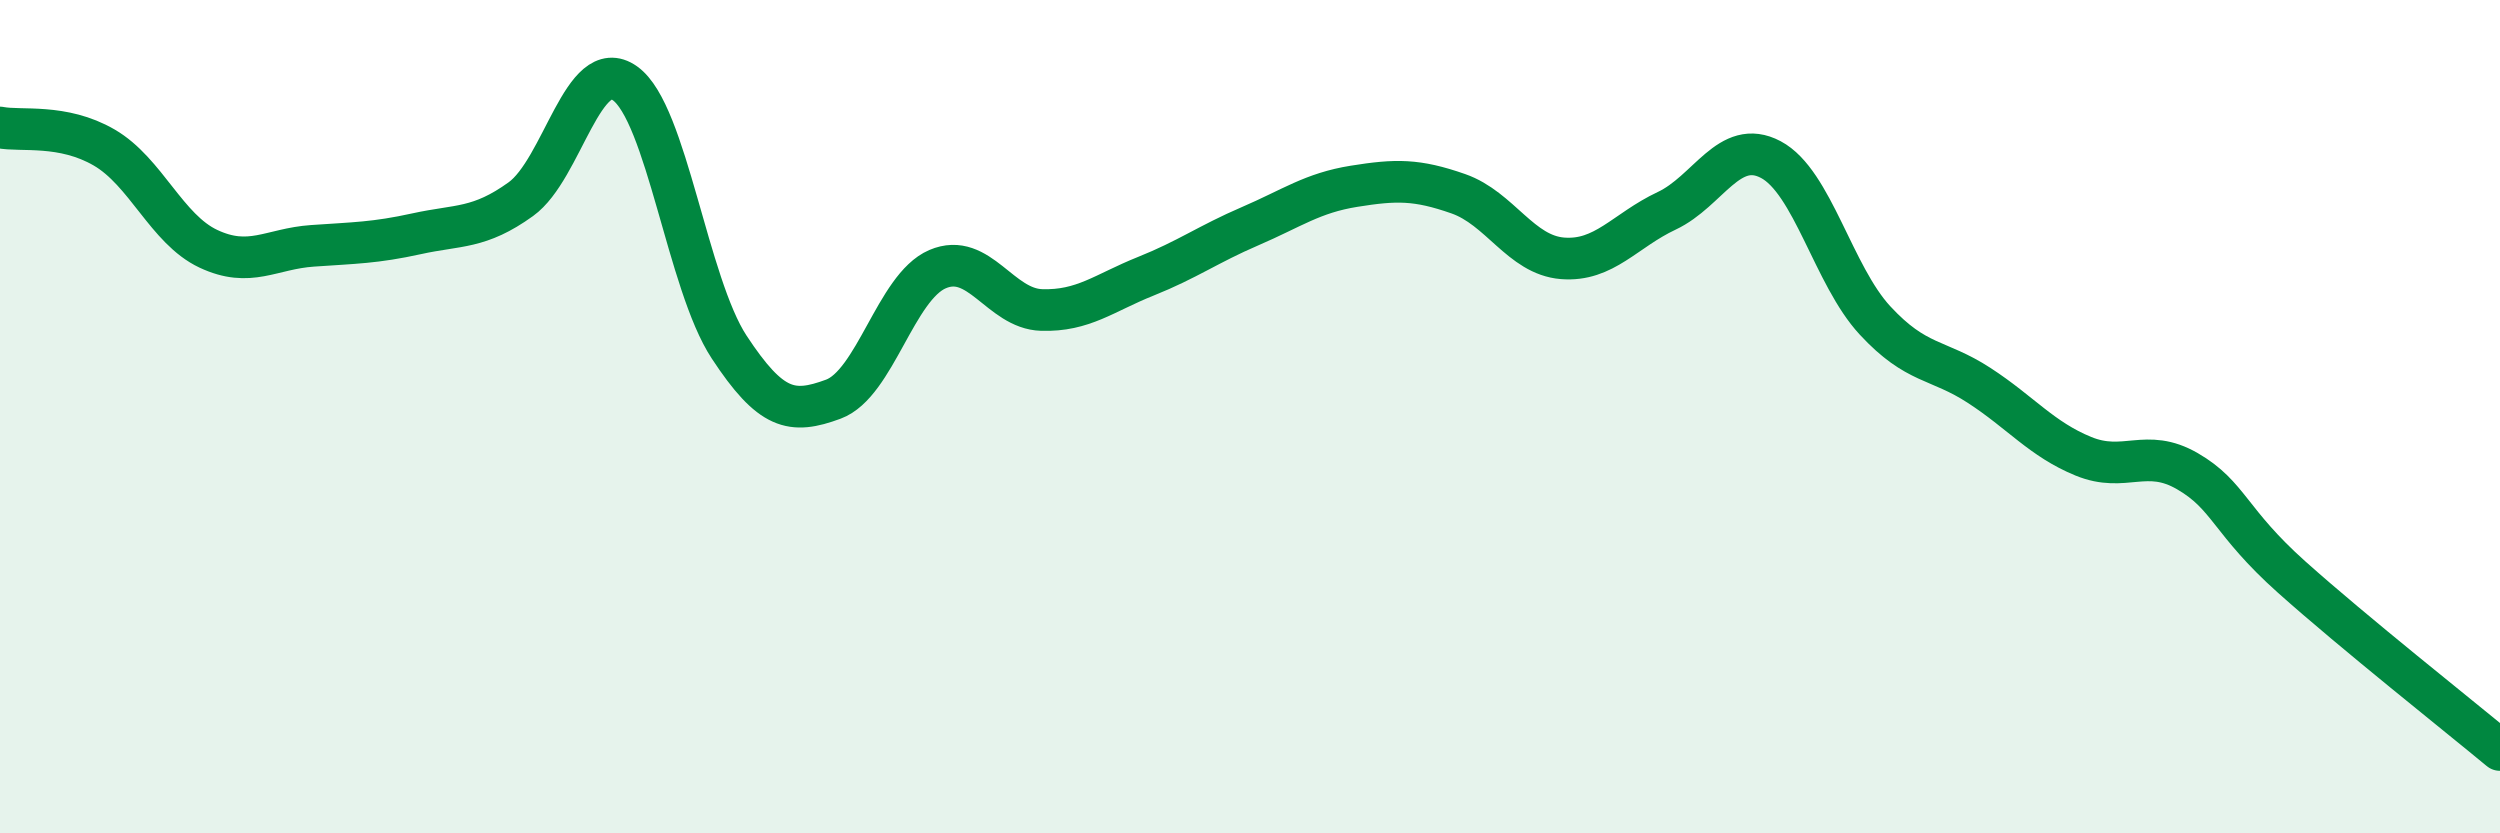
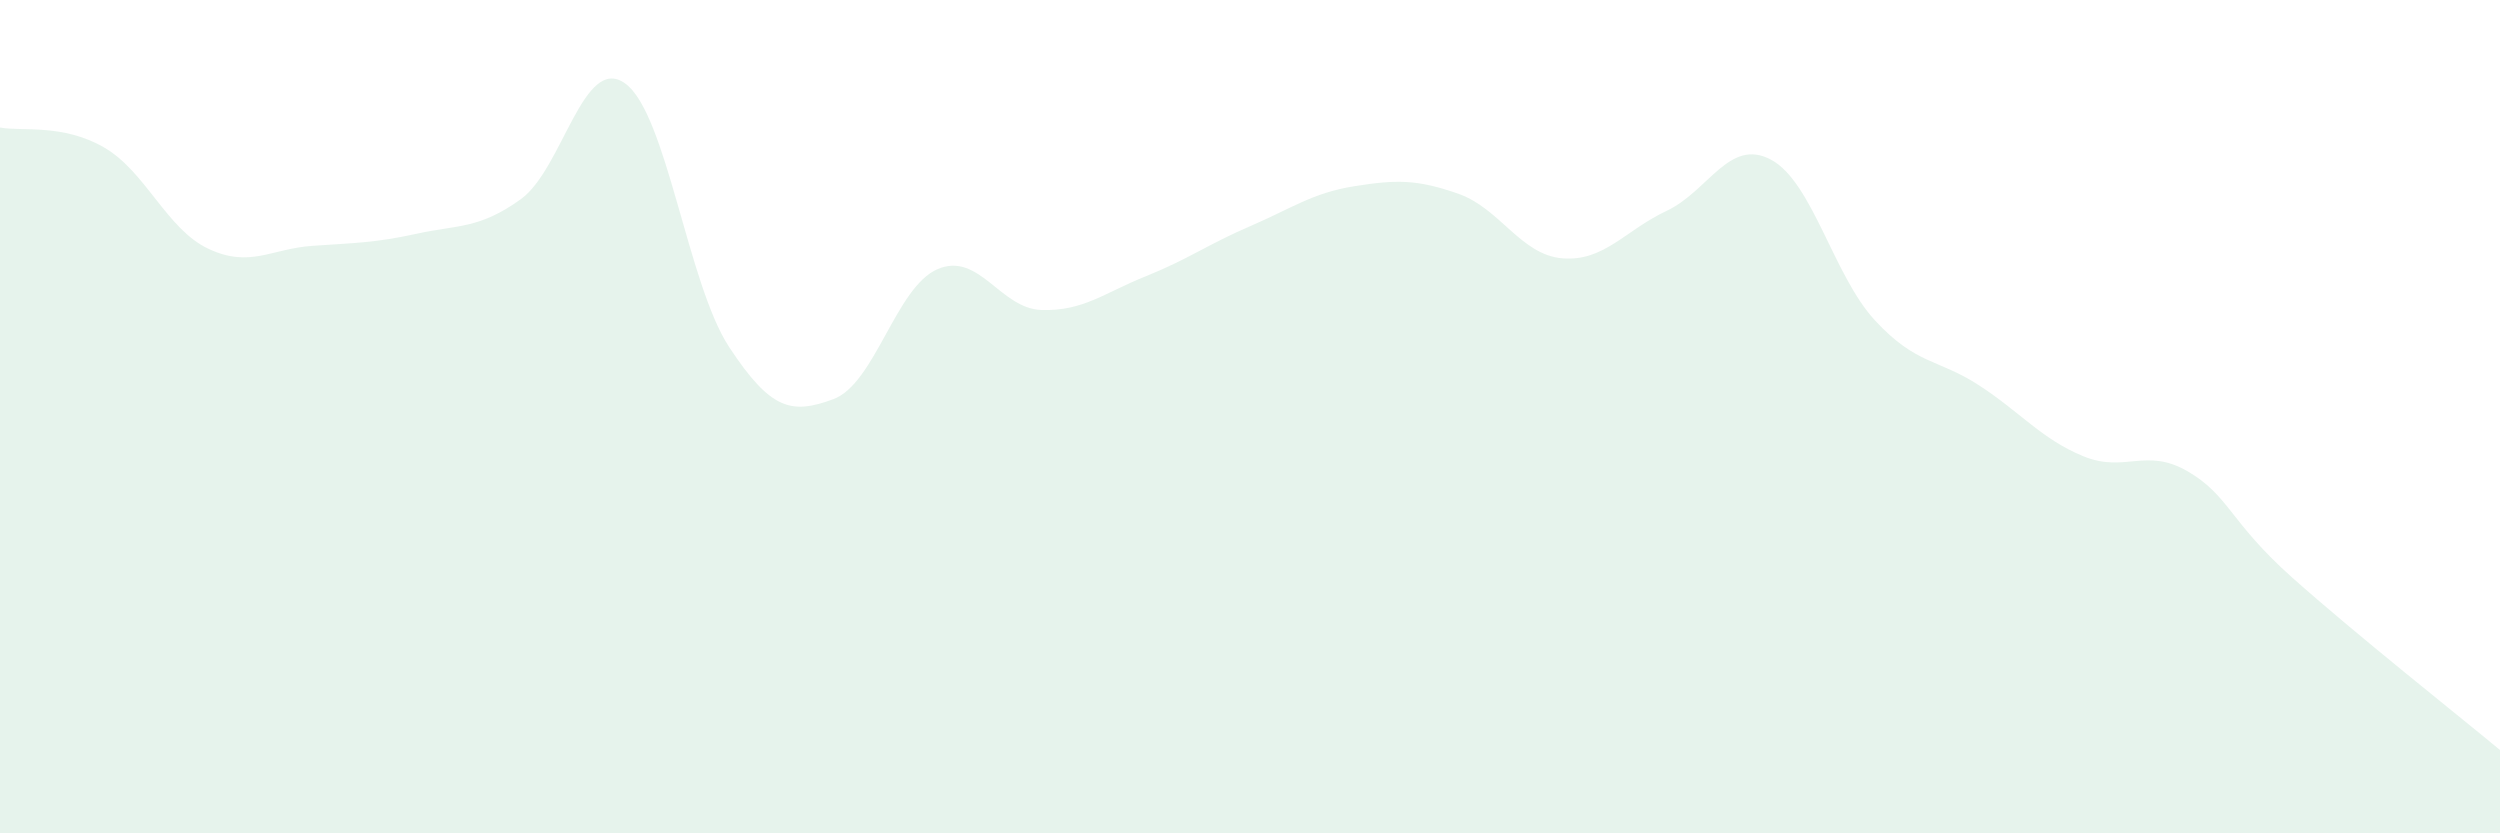
<svg xmlns="http://www.w3.org/2000/svg" width="60" height="20" viewBox="0 0 60 20">
  <path d="M 0,3.06 C 0.5,3.16 1.5,2.96 2.5,3.54 C 3.5,4.12 4,5.5 5,5.97 C 6,6.44 6.5,5.97 7.5,5.9 C 8.5,5.83 9,5.83 10,5.61 C 11,5.39 11.5,5.5 12.5,4.78 C 13.5,4.06 14,1.29 15,2 C 16,2.71 16.5,6.81 17.5,8.33 C 18.5,9.85 19,9.95 20,9.58 C 21,9.21 21.5,6.89 22.5,6.46 C 23.5,6.03 24,7.41 25,7.44 C 26,7.47 26.5,7.03 27.5,6.63 C 28.5,6.23 29,5.86 30,5.43 C 31,5 31.5,4.63 32.5,4.47 C 33.5,4.31 34,4.3 35,4.65 C 36,5 36.5,6.12 37.5,6.2 C 38.5,6.28 39,5.53 40,5.06 C 41,4.59 41.5,3.3 42.5,3.83 C 43.5,4.36 44,6.61 45,7.69 C 46,8.77 46.5,8.6 47.5,9.25 C 48.5,9.9 49,10.54 50,10.95 C 51,11.36 51.5,10.73 52.5,11.31 C 53.5,11.89 53.5,12.51 55,13.85 C 56.5,15.19 59,17.17 60,18L60 20L0 20Z" fill="#008740" opacity="0.1" stroke-linecap="round" stroke-linejoin="round" />
-   <path d="M 0,3.06 C 0.5,3.16 1.5,2.96 2.5,3.54 C 3.5,4.12 4,5.5 5,5.97 C 6,6.44 6.5,5.97 7.5,5.9 C 8.5,5.83 9,5.83 10,5.61 C 11,5.39 11.5,5.5 12.5,4.78 C 13.5,4.06 14,1.29 15,2 C 16,2.71 16.5,6.81 17.5,8.33 C 18.5,9.85 19,9.95 20,9.58 C 21,9.21 21.5,6.89 22.5,6.46 C 23.5,6.03 24,7.41 25,7.44 C 26,7.47 26.5,7.03 27.5,6.63 C 28.5,6.23 29,5.86 30,5.43 C 31,5 31.5,4.63 32.5,4.47 C 33.5,4.31 34,4.3 35,4.65 C 36,5 36.5,6.12 37.5,6.2 C 38.5,6.28 39,5.53 40,5.06 C 41,4.59 41.5,3.3 42.5,3.83 C 43.5,4.36 44,6.61 45,7.69 C 46,8.77 46.5,8.6 47.5,9.25 C 48.5,9.9 49,10.54 50,10.95 C 51,11.36 51.5,10.73 52.5,11.31 C 53.5,11.89 53.5,12.51 55,13.85 C 56.5,15.19 59,17.17 60,18" stroke="#008740" stroke-width="1" fill="none" stroke-linecap="round" stroke-linejoin="round" />
</svg>